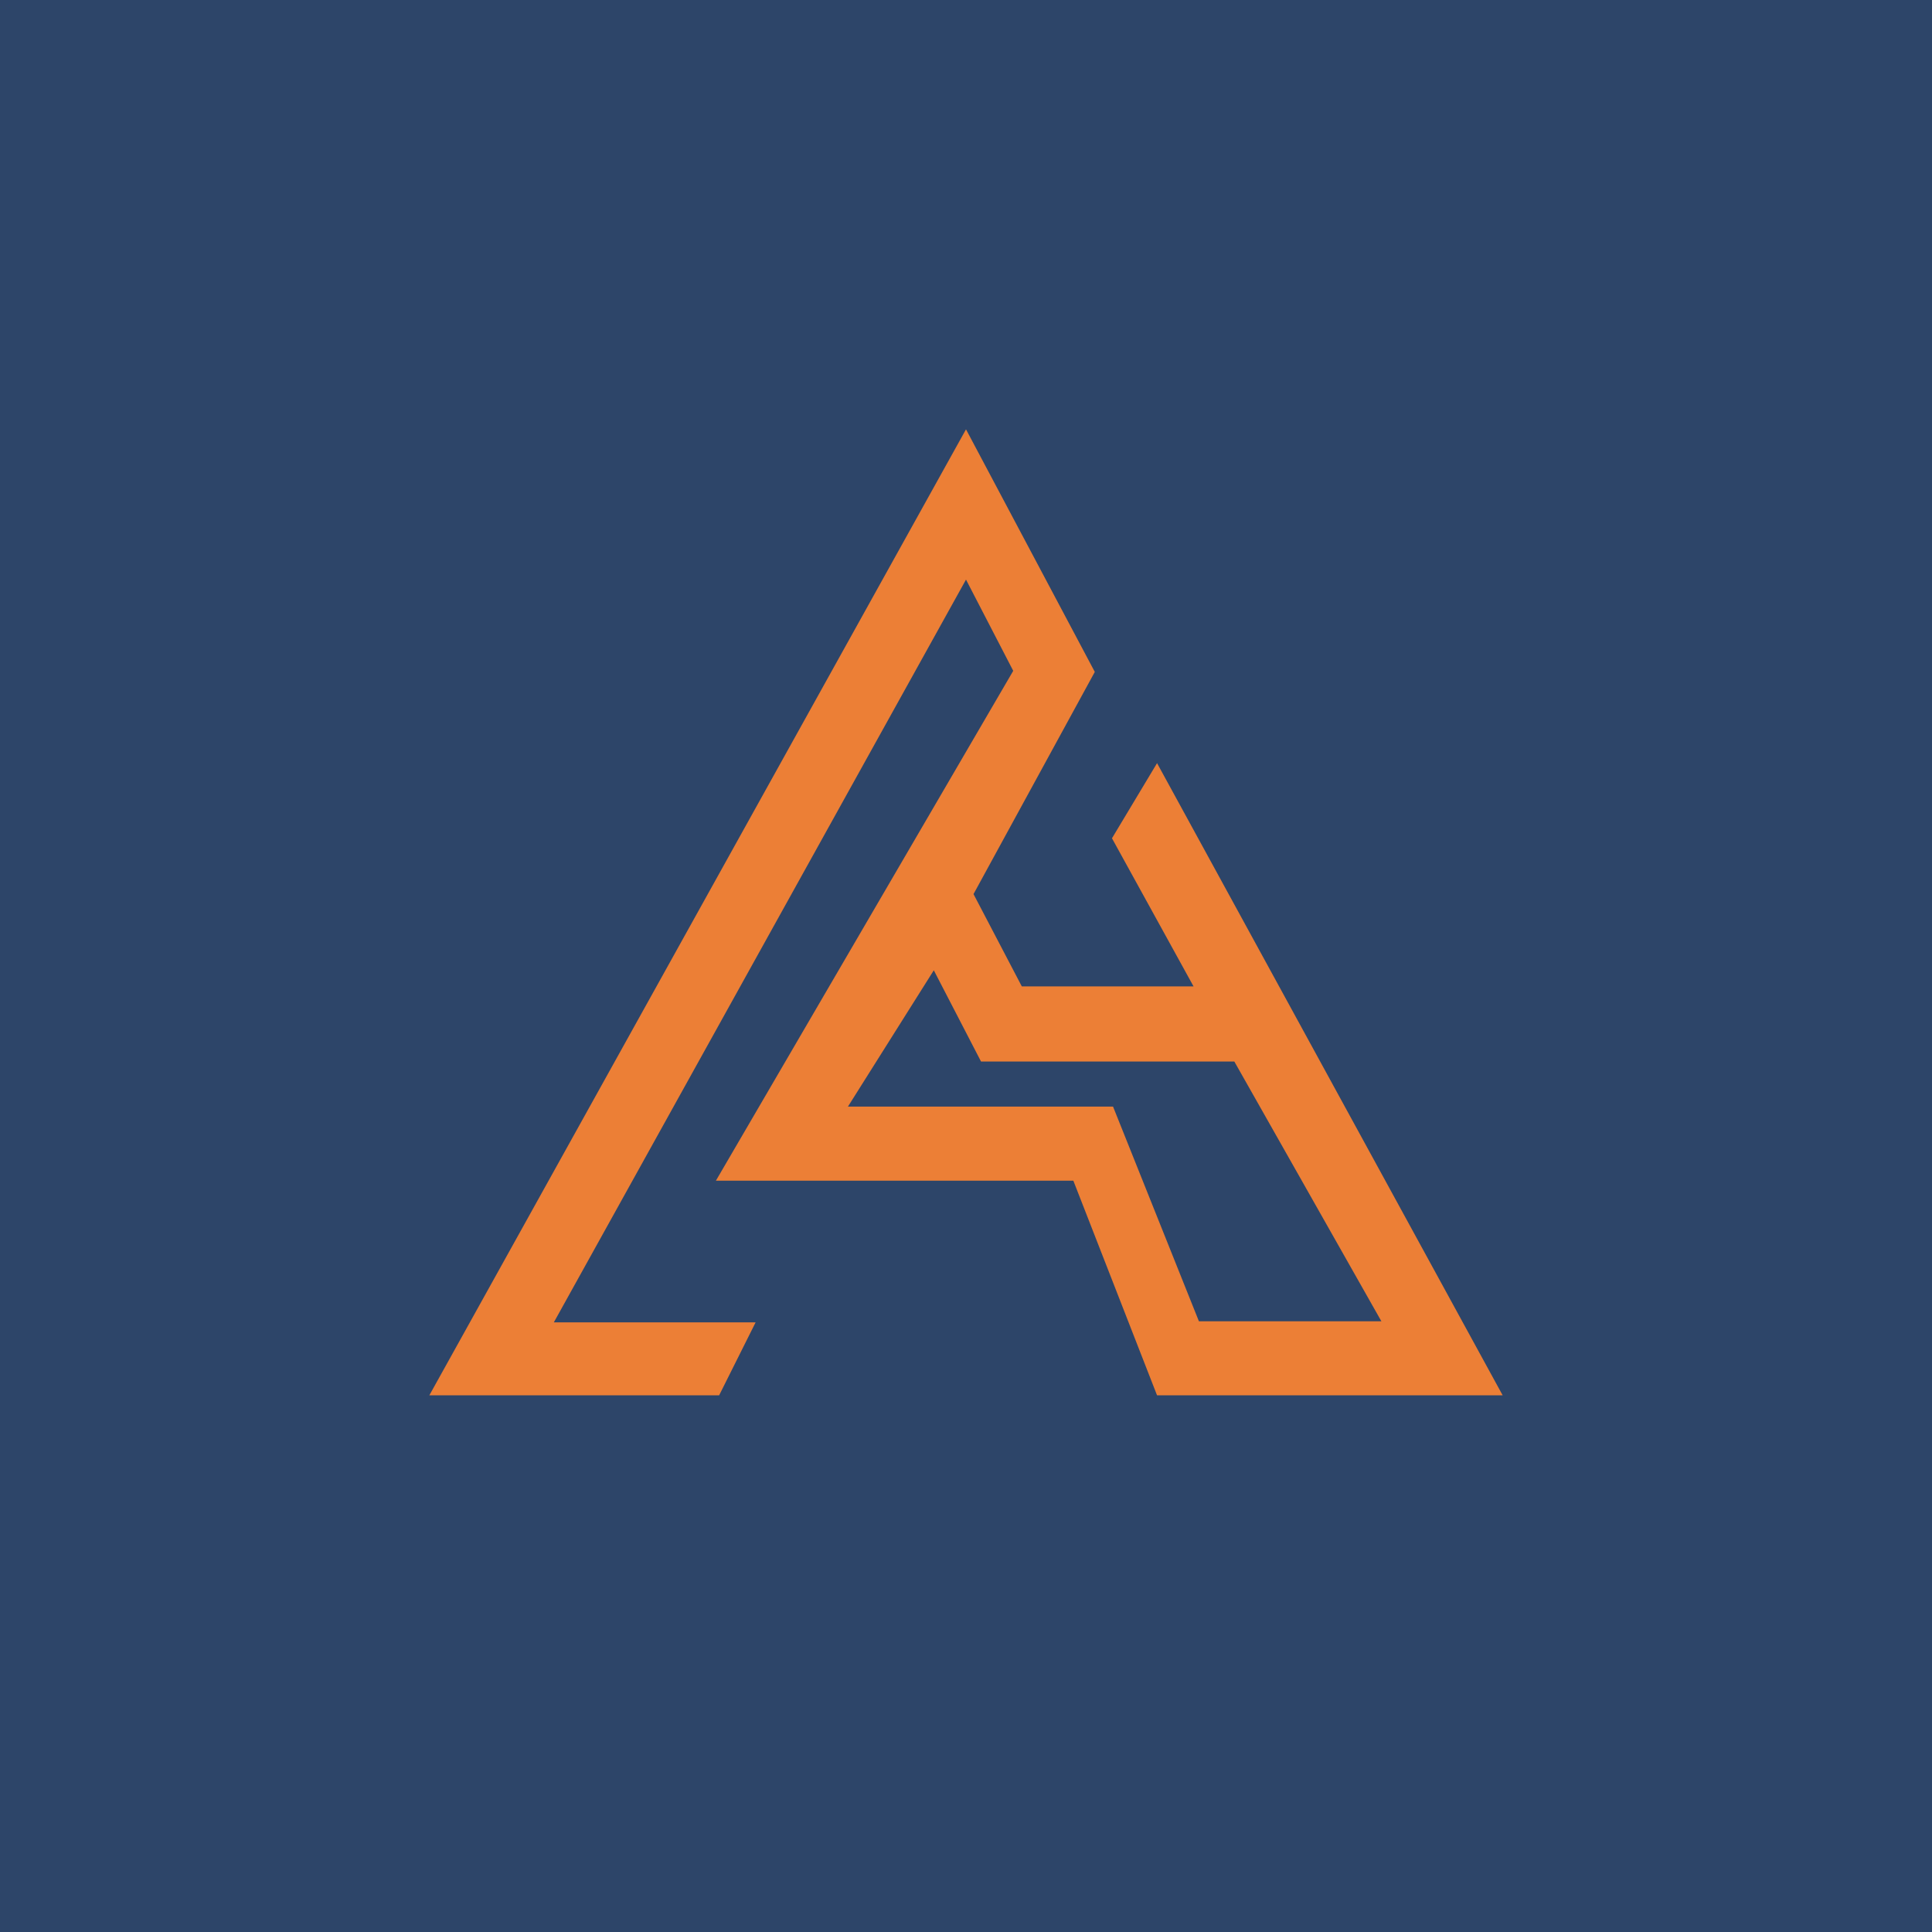
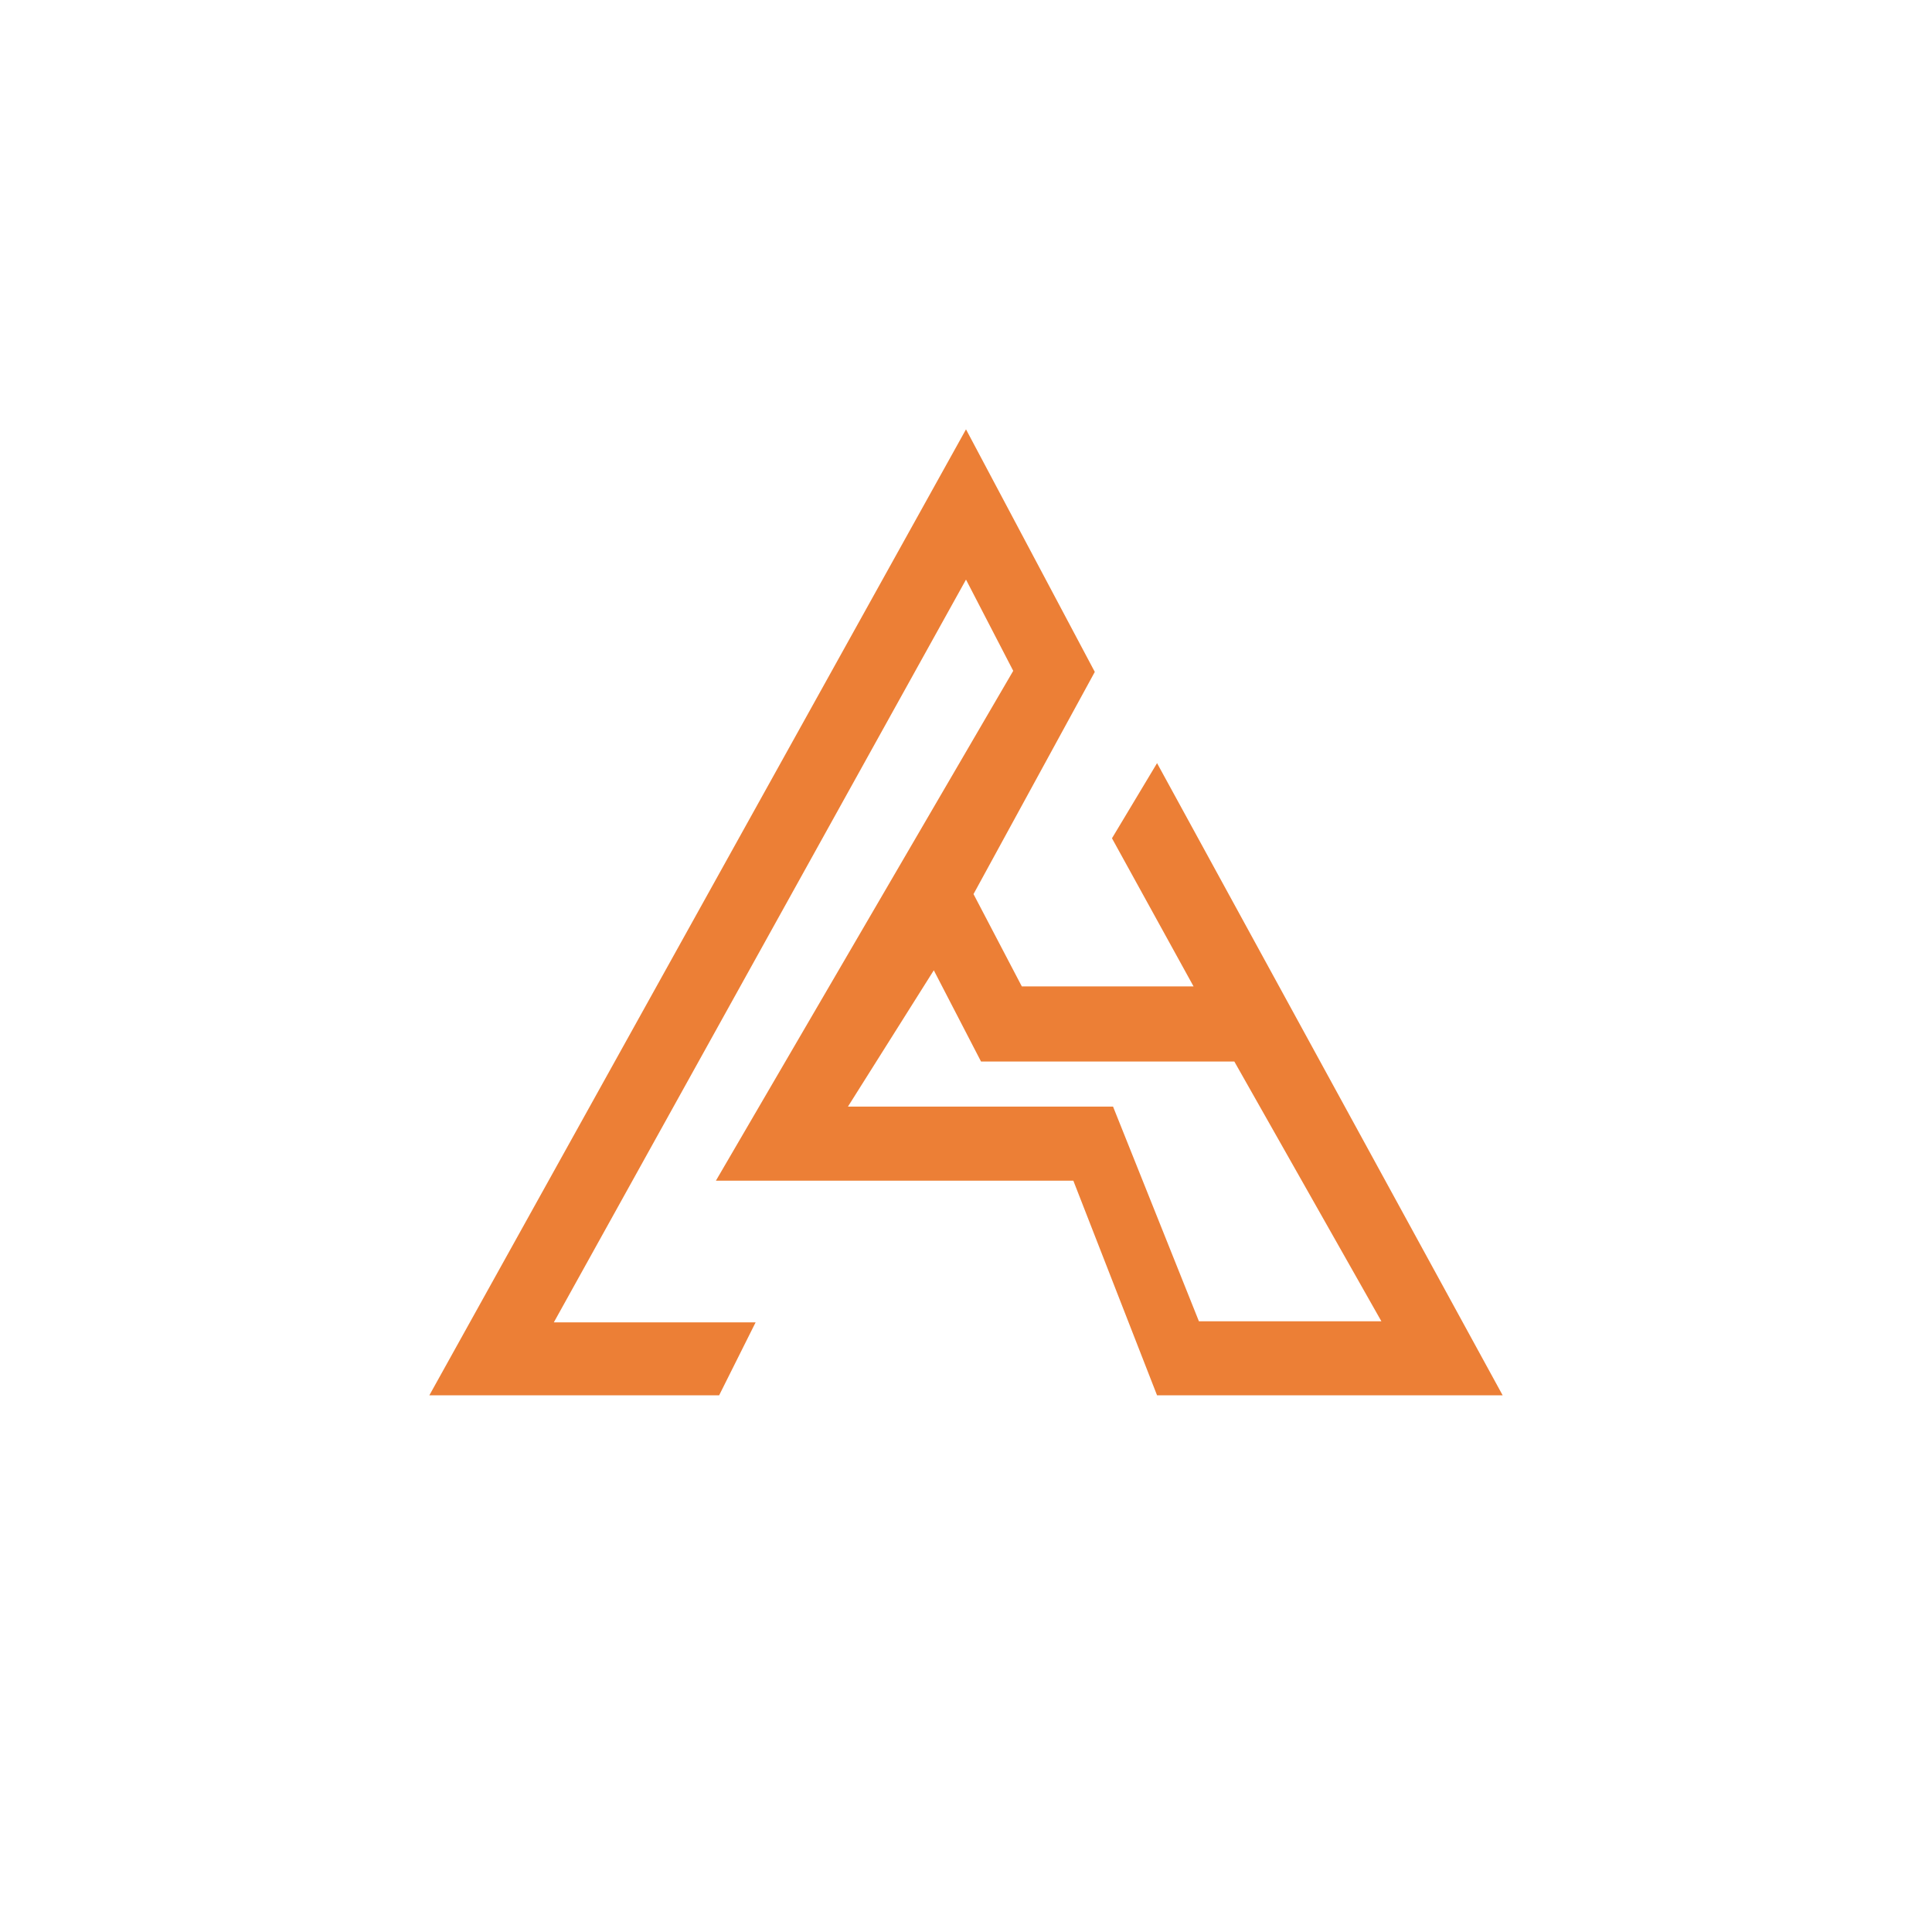
<svg xmlns="http://www.w3.org/2000/svg" width="18" height="18" viewBox="0 0 18 18">
-   <path fill="#2D4569" d="M0 0h18v18H0z" />
  <path d="m9 4 1.2 2.26-1.13 2.07.45.86h1.6l-.76-1.38.42-.7L14 13h-3.22L10 11H6.67l2.77-4.75L9 5.4l-3.84 6.92h1.88L6.7 13H4l5-9Zm2.5 5.89H9.14l-.44-.85-.8 1.27h2.47l.8 2h1.7L11.5 9.89Z" fill="#EC7F36" />
</svg>